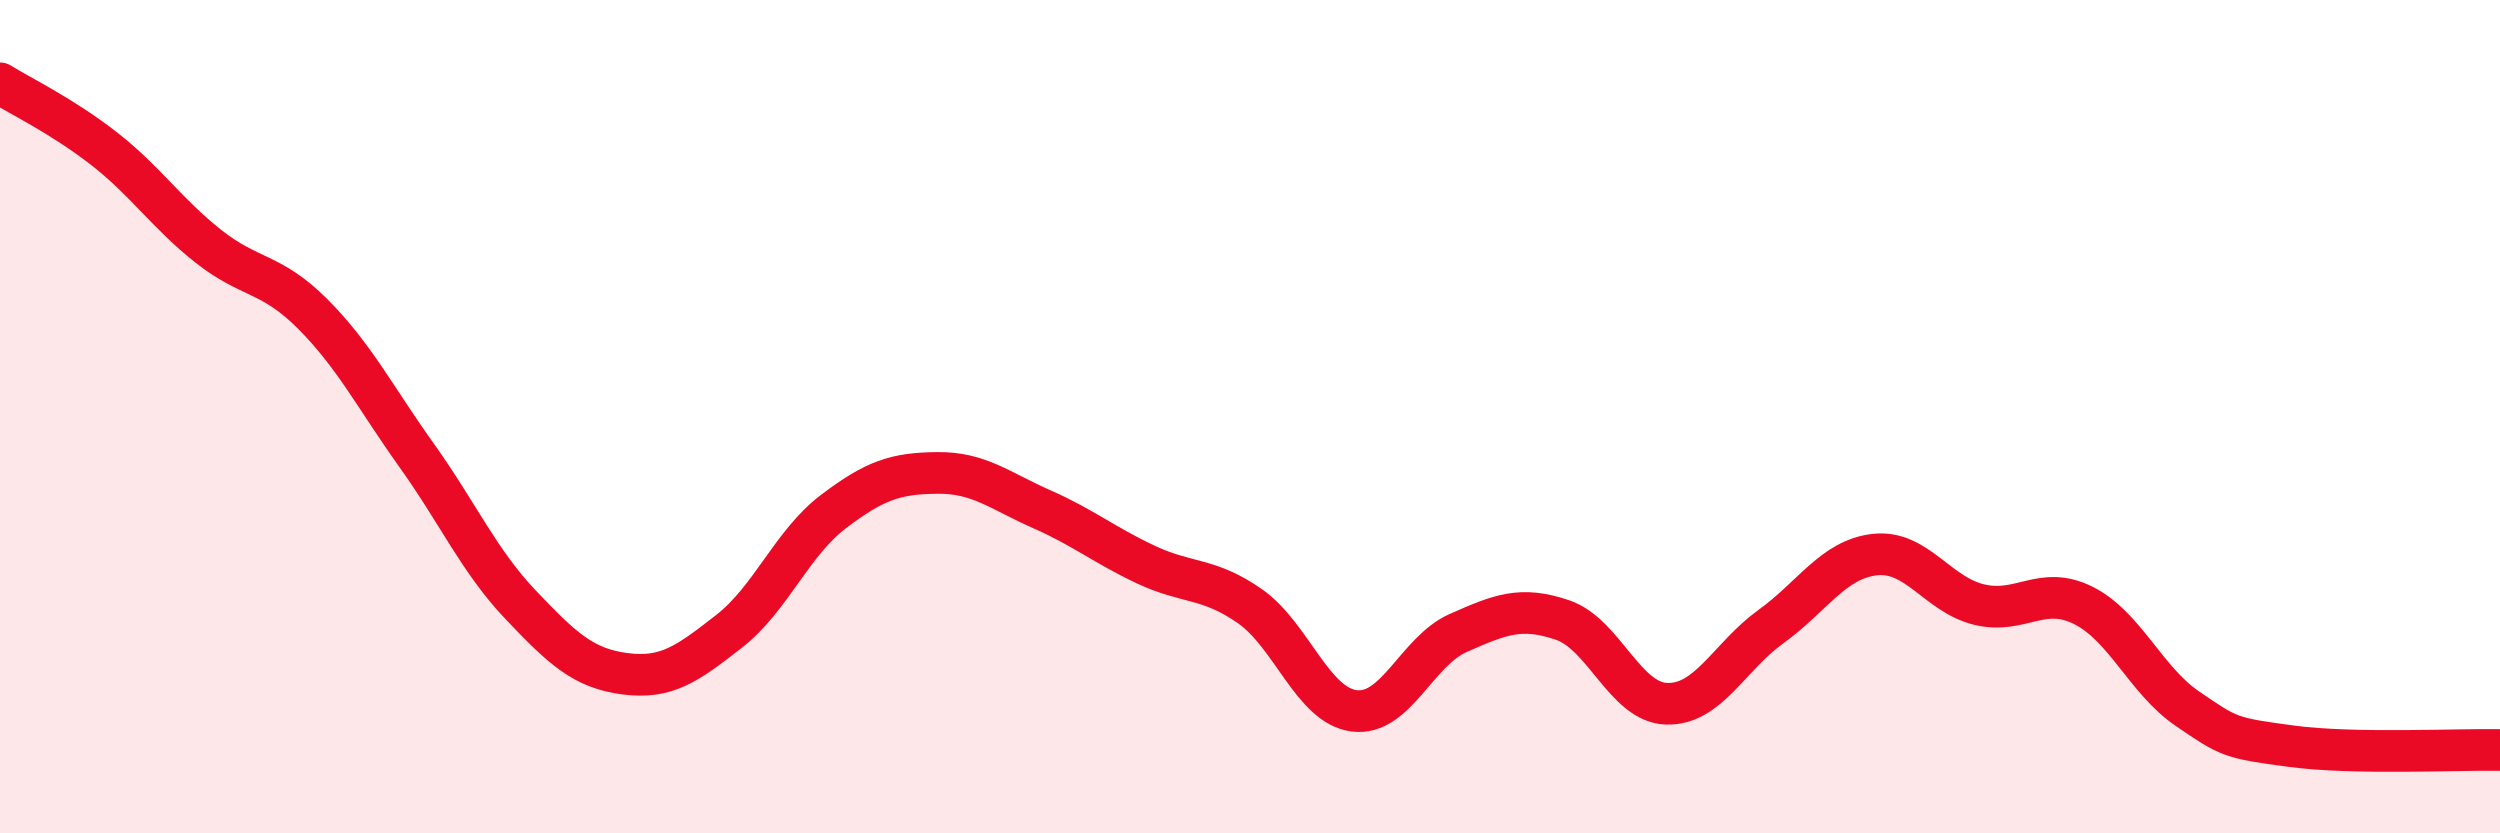
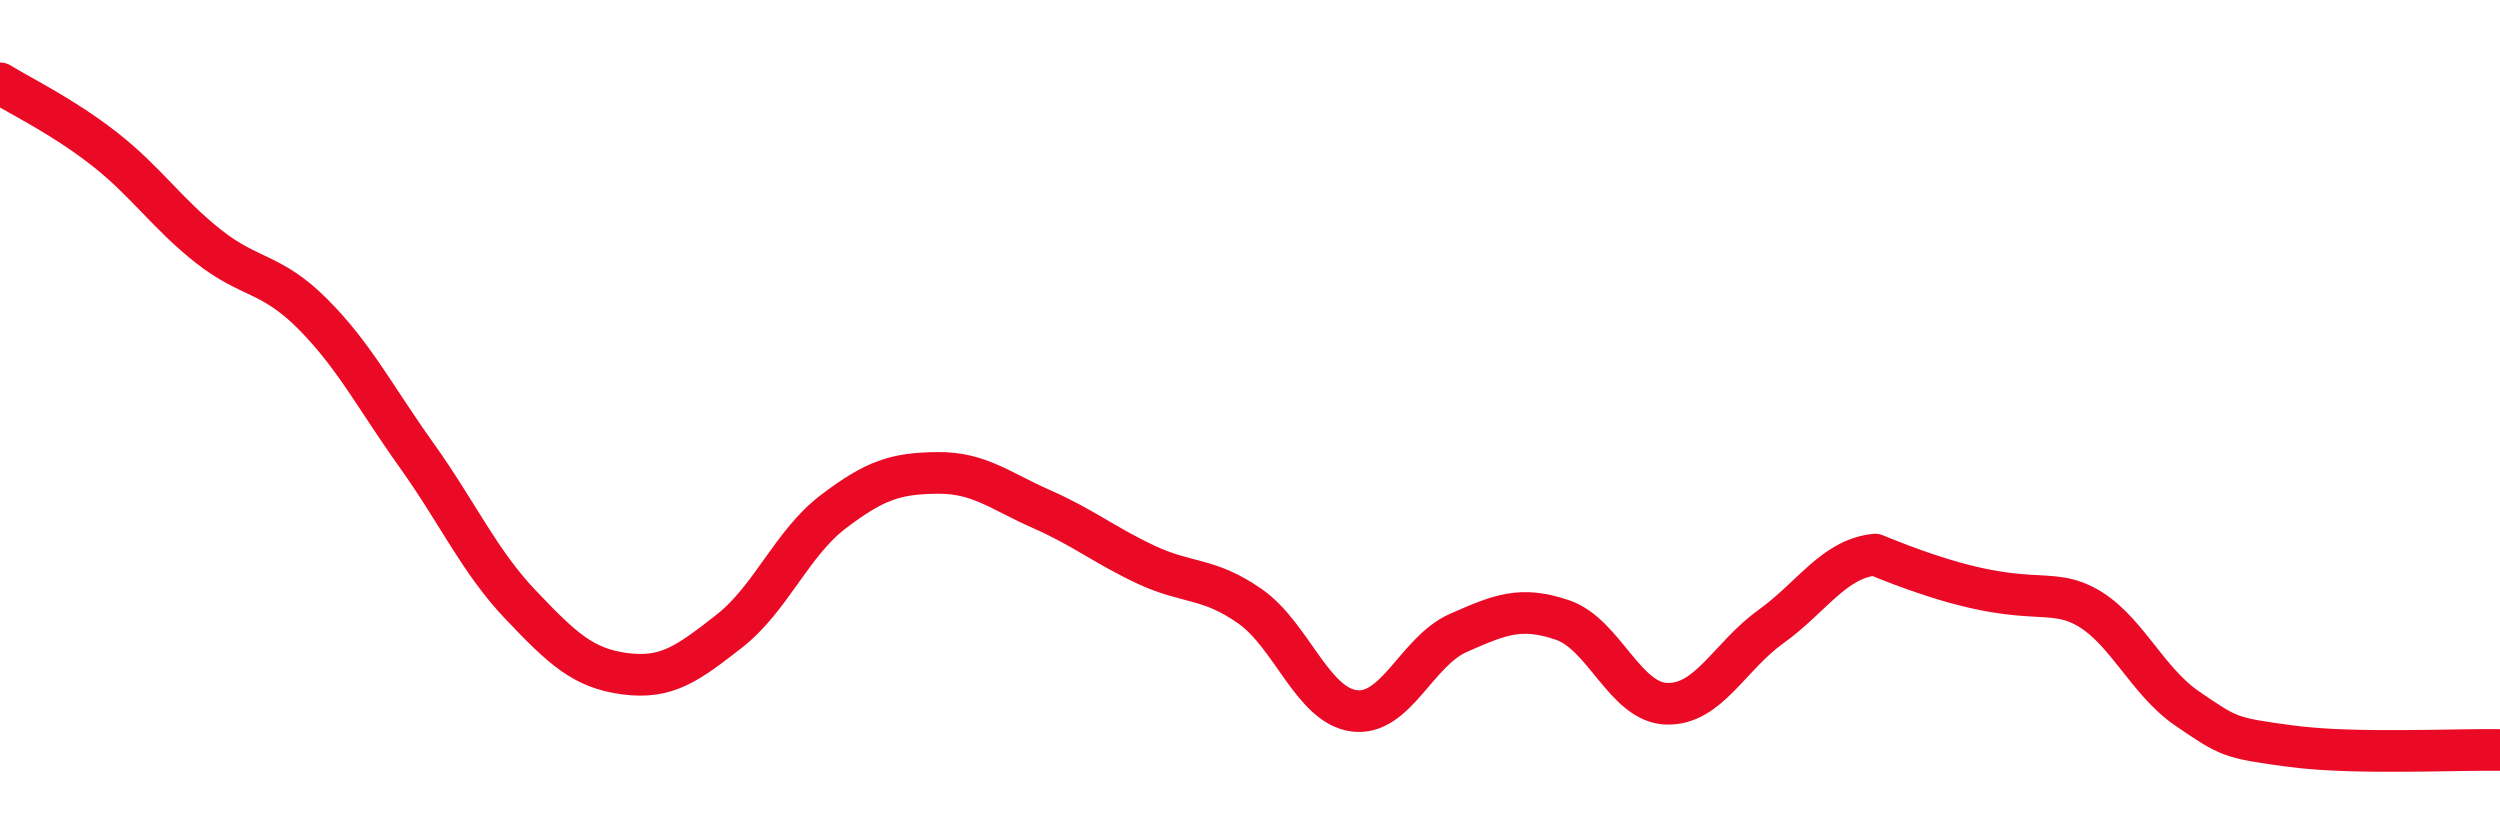
<svg xmlns="http://www.w3.org/2000/svg" width="60" height="20" viewBox="0 0 60 20">
-   <path d="M 0,2 C 0.5,2.31 1.5,2.79 2.5,3.57 C 3.5,4.35 4,5.12 5,5.91 C 6,6.7 6.5,6.53 7.5,7.53 C 8.5,8.53 9,9.53 10,10.93 C 11,12.33 11.5,13.47 12.5,14.52 C 13.5,15.57 14,16.04 15,16.17 C 16,16.3 16.5,15.93 17.5,15.15 C 18.5,14.37 19,13.04 20,12.28 C 21,11.52 21.5,11.36 22.5,11.35 C 23.5,11.34 24,11.78 25,12.22 C 26,12.66 26.5,13.08 27.5,13.55 C 28.5,14.02 29,13.85 30,14.55 C 31,15.25 31.5,16.93 32.5,17.06 C 33.5,17.19 34,15.63 35,15.19 C 36,14.75 36.5,14.54 37.5,14.88 C 38.5,15.22 39,16.86 40,16.89 C 41,16.92 41.5,15.76 42.5,15.04 C 43.5,14.32 44,13.42 45,13.31 C 46,13.2 46.5,14.27 47.5,14.51 C 48.5,14.75 49,14.03 50,14.53 C 51,15.03 51.5,16.33 52.5,17.01 C 53.5,17.69 53.5,17.71 55,17.91 C 56.5,18.11 59,17.98 60,18L60 20L0 20Z" fill="#EB0A25" opacity="0.1" stroke-linecap="round" stroke-linejoin="round" />
-   <path d="M 0,2 C 0.5,2.31 1.5,2.79 2.5,3.57 C 3.5,4.35 4,5.12 5,5.91 C 6,6.7 6.5,6.53 7.5,7.53 C 8.5,8.53 9,9.53 10,10.93 C 11,12.33 11.5,13.47 12.5,14.52 C 13.5,15.57 14,16.04 15,16.17 C 16,16.3 16.5,15.93 17.5,15.15 C 18.5,14.37 19,13.04 20,12.28 C 21,11.52 21.5,11.36 22.5,11.35 C 23.5,11.34 24,11.78 25,12.22 C 26,12.66 26.5,13.08 27.5,13.55 C 28.5,14.02 29,13.85 30,14.55 C 31,15.25 31.5,16.93 32.5,17.06 C 33.5,17.19 34,15.63 35,15.19 C 36,14.75 36.5,14.54 37.5,14.88 C 38.5,15.22 39,16.86 40,16.89 C 41,16.92 41.5,15.76 42.5,15.04 C 43.5,14.32 44,13.42 45,13.31 C 46,13.2 46.5,14.27 47.5,14.51 C 48.5,14.75 49,14.03 50,14.53 C 51,15.03 51.5,16.33 52.5,17.01 C 53.5,17.69 53.5,17.71 55,17.91 C 56.5,18.11 59,17.98 60,18" stroke="#EB0A25" stroke-width="1" fill="none" stroke-linecap="round" stroke-linejoin="round" />
+   <path d="M 0,2 C 0.5,2.31 1.5,2.79 2.5,3.57 C 3.5,4.35 4,5.12 5,5.91 C 6,6.7 6.5,6.53 7.5,7.53 C 8.5,8.53 9,9.53 10,10.93 C 11,12.33 11.5,13.47 12.5,14.52 C 13.5,15.57 14,16.04 15,16.17 C 16,16.3 16.5,15.93 17.5,15.15 C 18.5,14.37 19,13.04 20,12.28 C 21,11.52 21.5,11.36 22.5,11.35 C 23.5,11.34 24,11.78 25,12.22 C 26,12.66 26.5,13.08 27.5,13.55 C 28.5,14.02 29,13.85 30,14.55 C 31,15.25 31.5,16.93 32.5,17.06 C 33.5,17.19 34,15.63 35,15.19 C 36,14.75 36.5,14.54 37.5,14.88 C 38.5,15.22 39,16.86 40,16.89 C 41,16.92 41.5,15.76 42.5,15.04 C 43.5,14.32 44,13.42 45,13.31 C 48.5,14.75 49,14.03 50,14.53 C 51,15.03 51.5,16.33 52.5,17.01 C 53.5,17.69 53.5,17.71 55,17.91 C 56.5,18.11 59,17.98 60,18" stroke="#EB0A25" stroke-width="1" fill="none" stroke-linecap="round" stroke-linejoin="round" />
</svg>